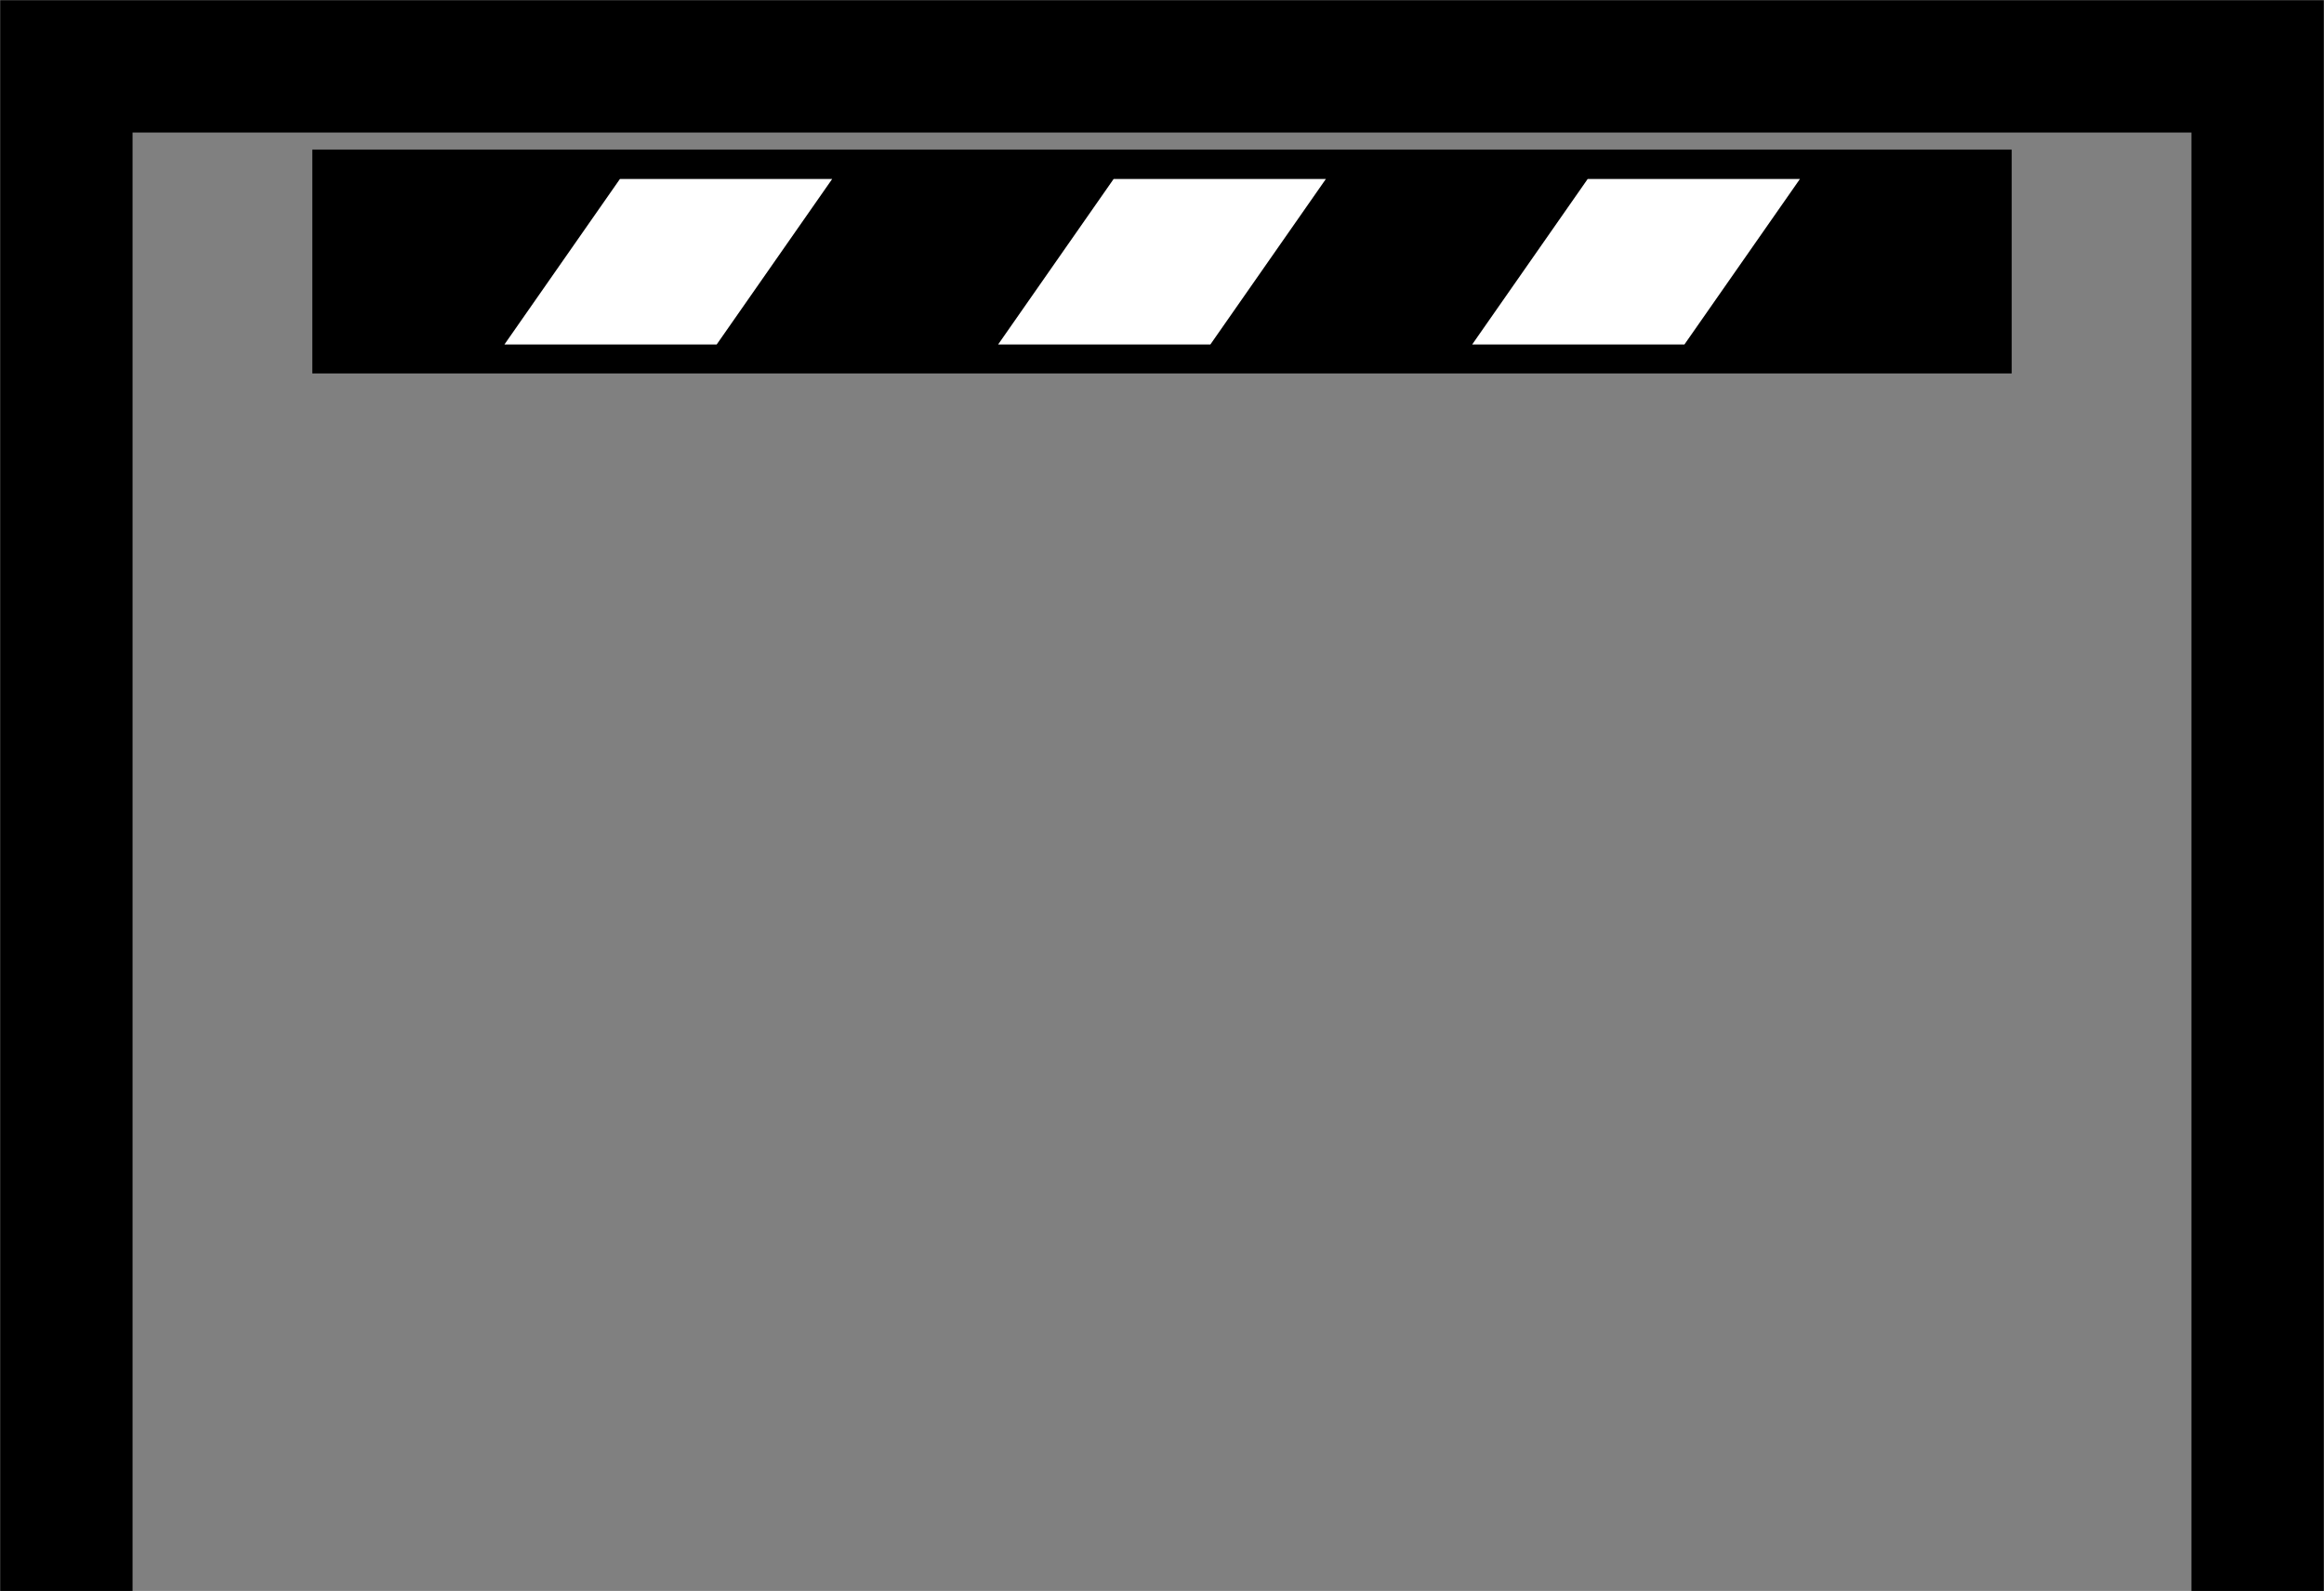
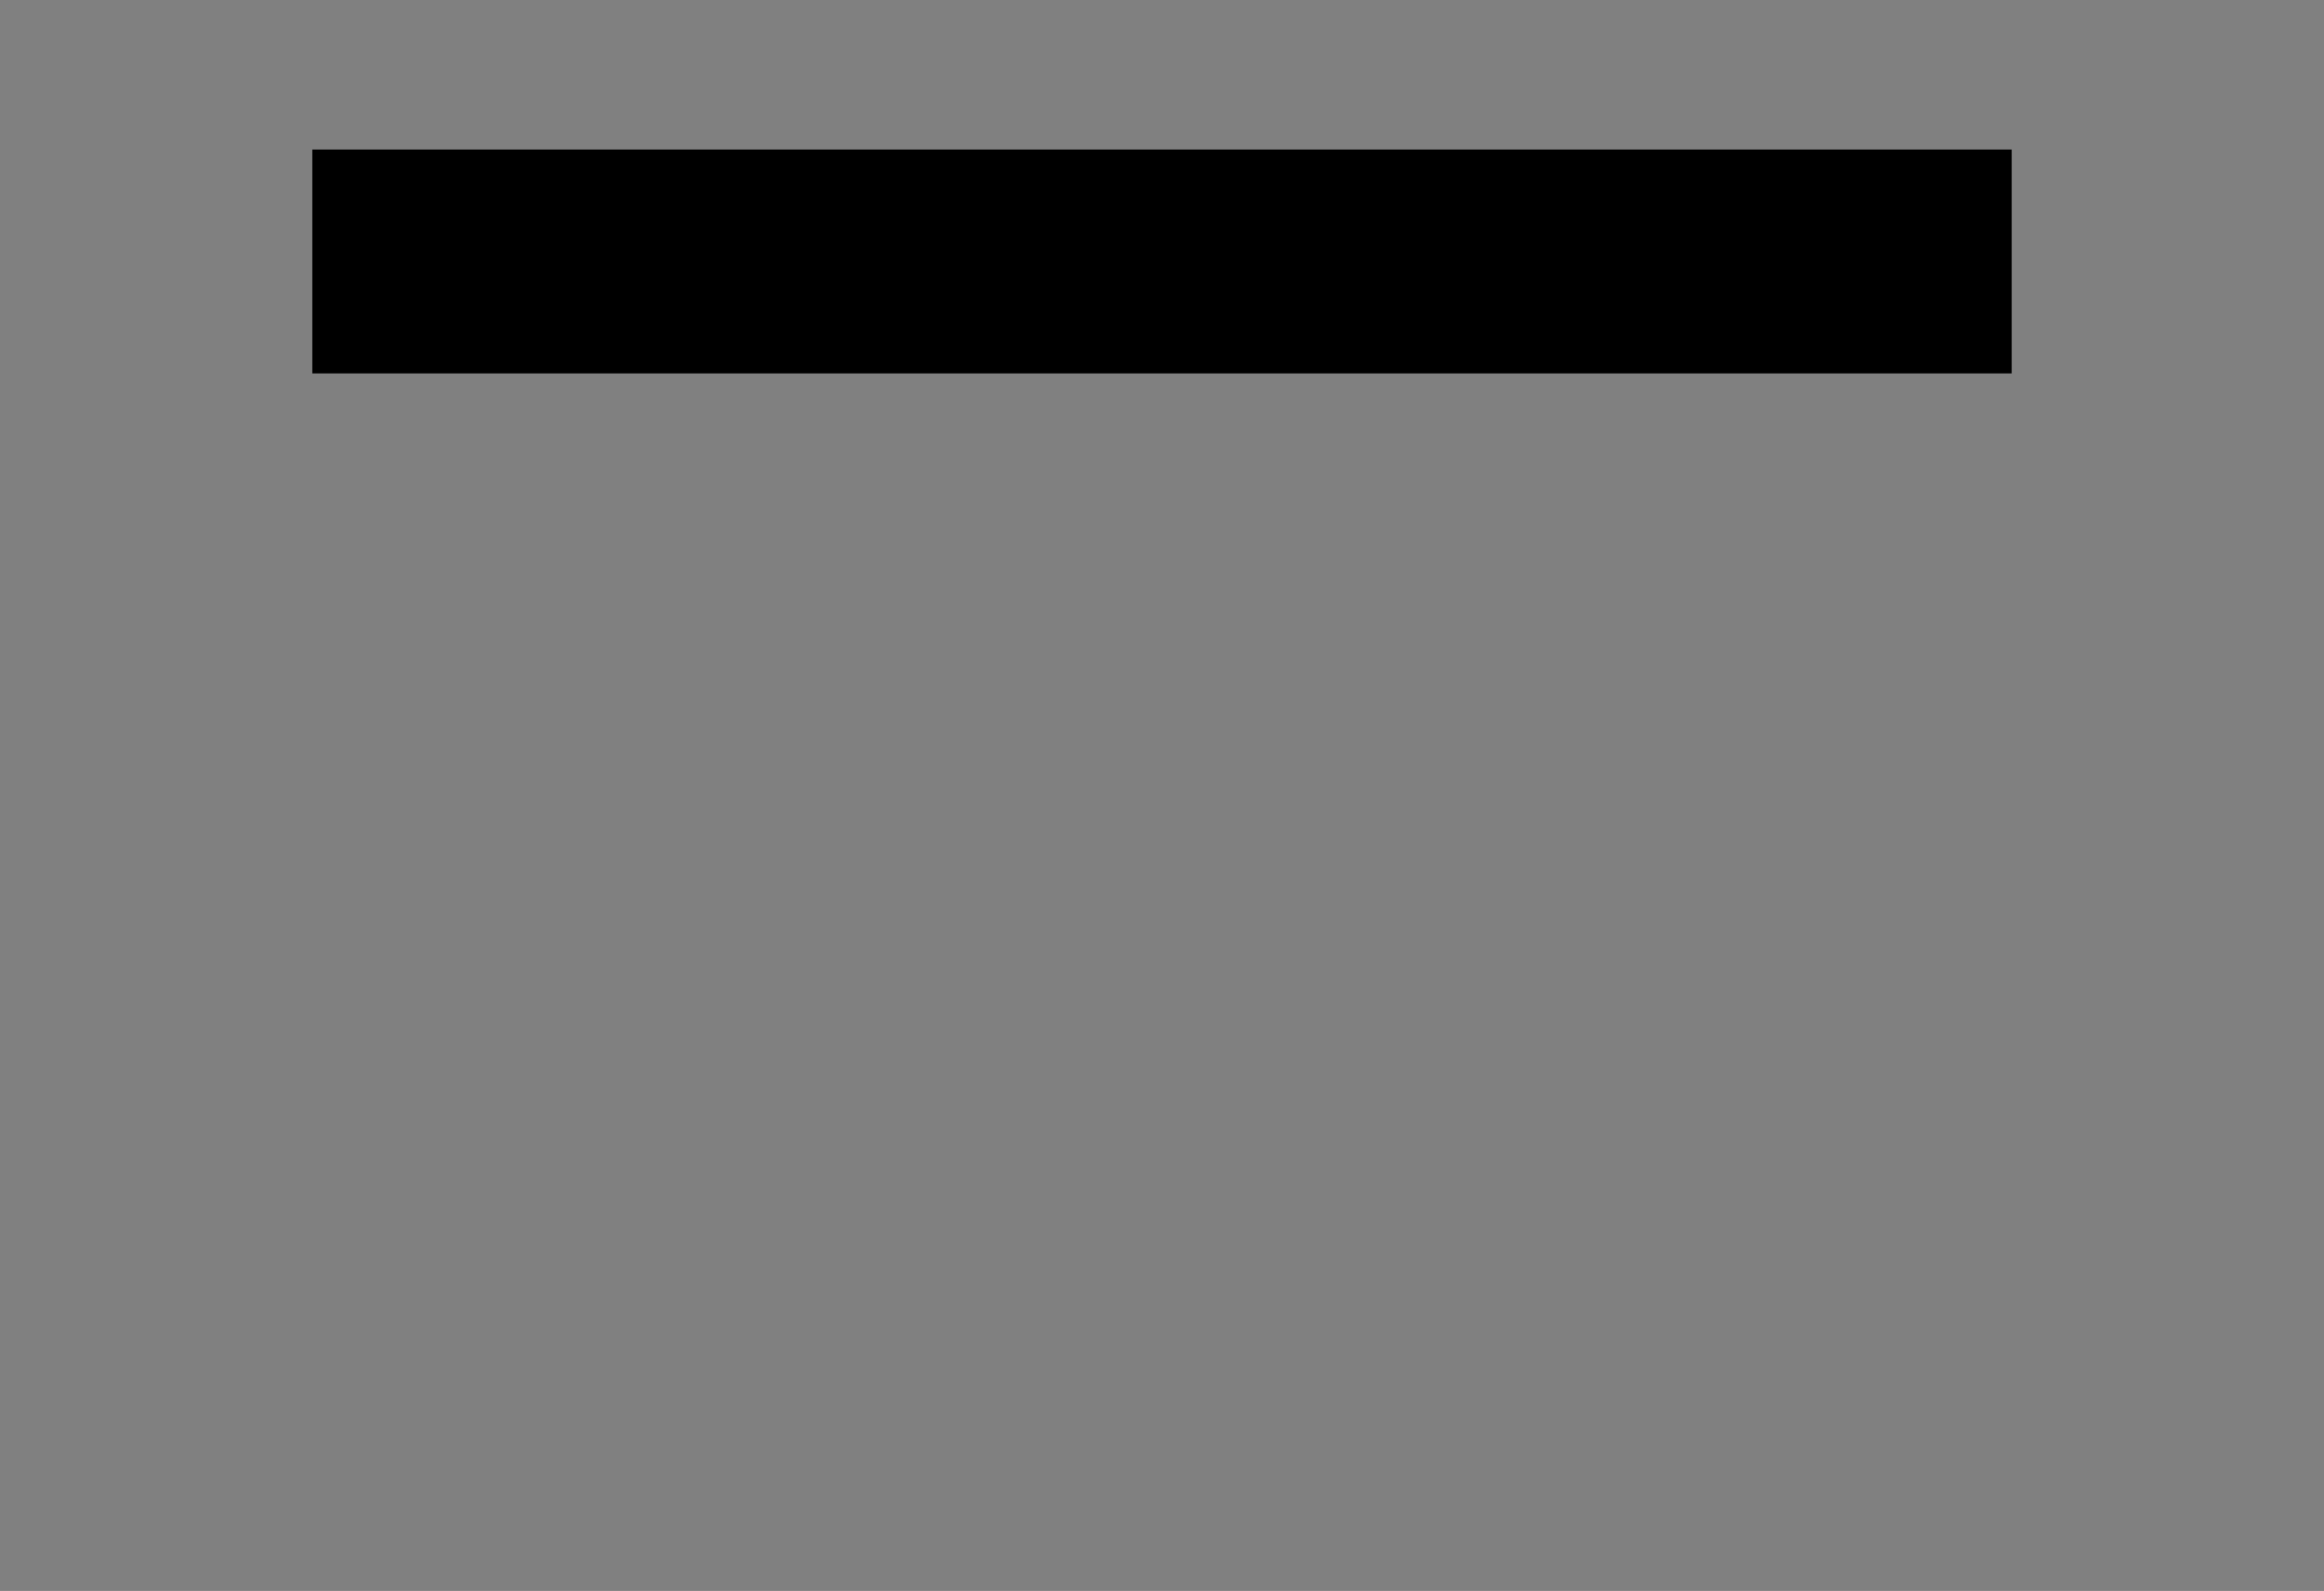
<svg xmlns="http://www.w3.org/2000/svg" id="a" viewBox="0 0 49.71 34.04">
  <rect x="0" y="0" width="49.71" height="34.04" fill="#808080" stroke="none" />
  <defs>
    <style>.b{fill:#fff;}.c{fill:none;stroke:#000;stroke-miterlimit:10;stroke-width:2.83px;}</style>
  </defs>
-   <polyline class="c" points="1.42 34.04 1.42 1.42 48.29 1.42 48.29 34.04" />
  <rect x="6.68" y="3.2" width="36.35" height="4.79" />
-   <polygon class="b" points="15.33 7.37 10.79 7.37 13.26 3.83 17.8 3.83 15.33 7.37" />
-   <polygon class="b" points="25.89 7.37 21.35 7.37 23.82 3.83 28.36 3.83 25.89 7.37" />
-   <polygon class="b" points="36.03 7.37 31.49 7.37 33.96 3.83 38.5 3.83 36.03 7.37" />
</svg>